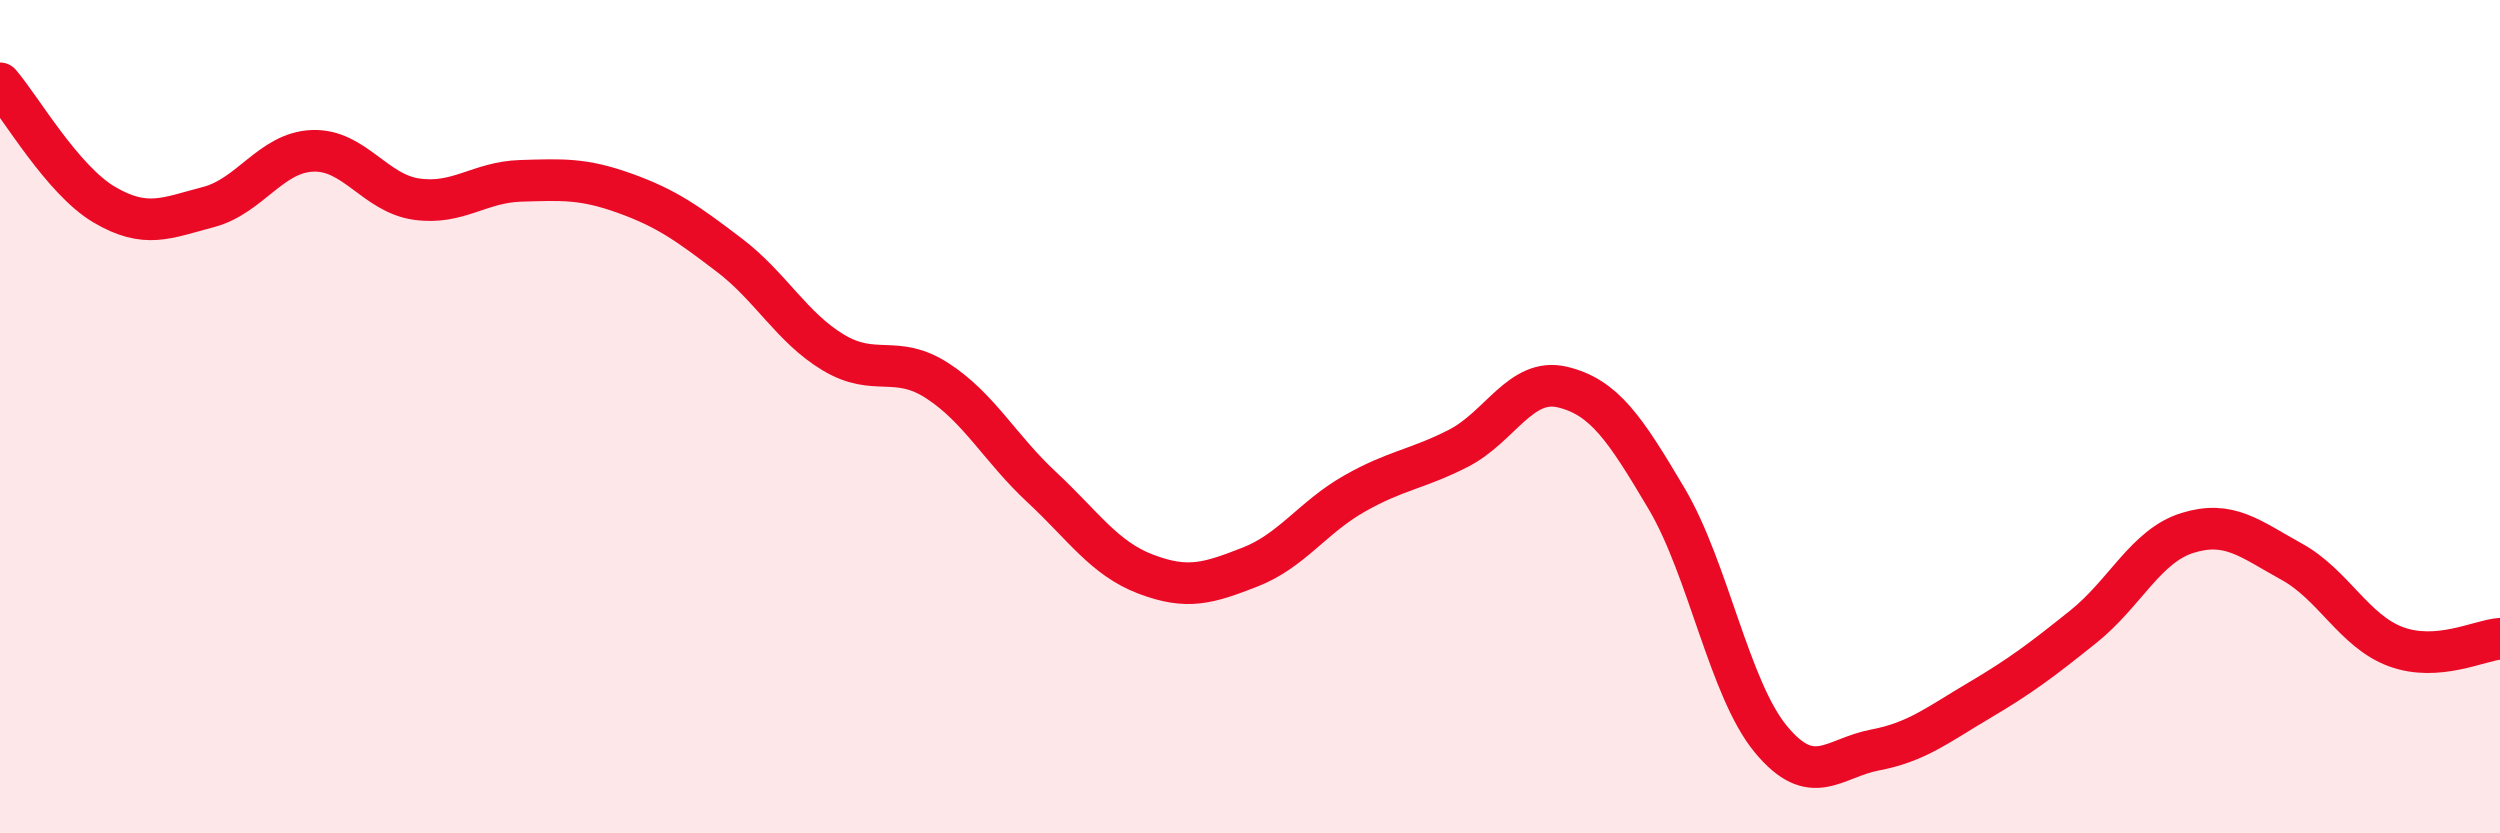
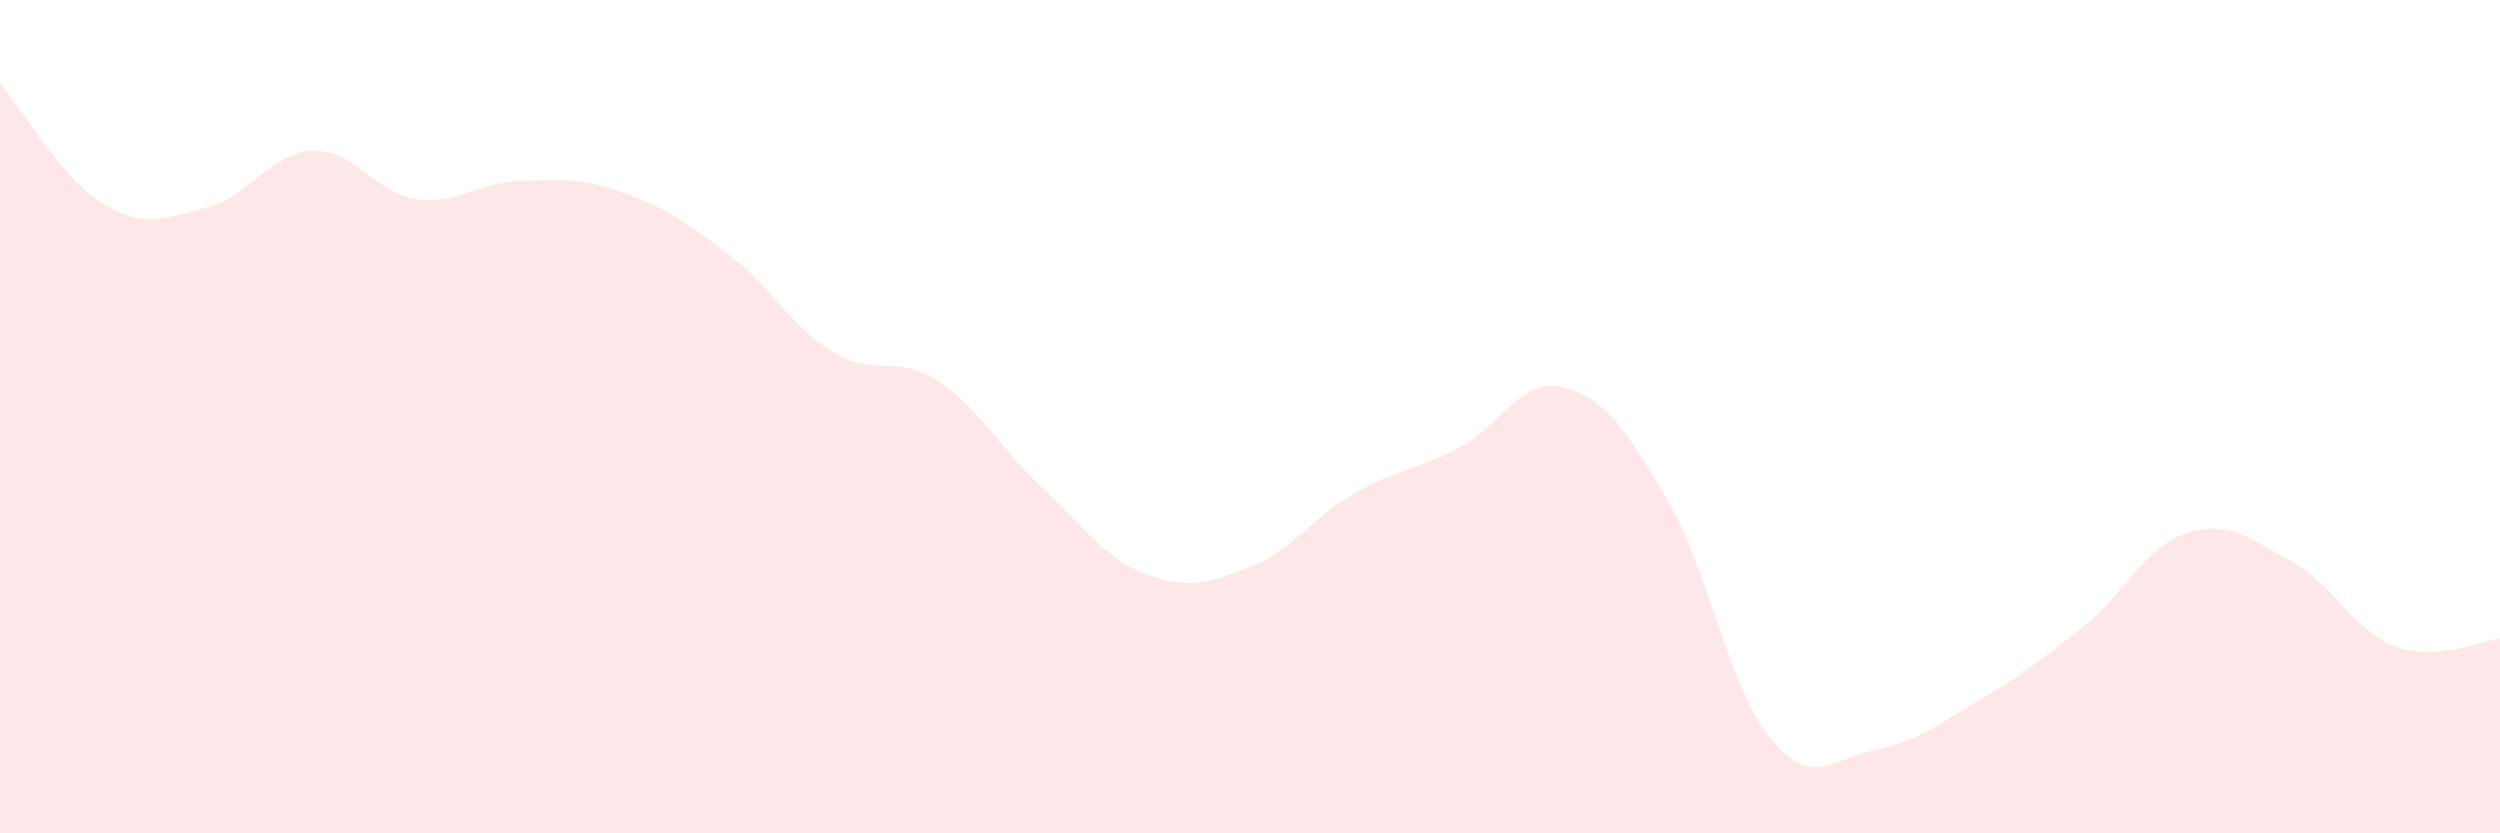
<svg xmlns="http://www.w3.org/2000/svg" width="60" height="20" viewBox="0 0 60 20">
  <path d="M 0,2 C 0.5,2.58 1.5,4.32 2.5,4.91 C 3.5,5.5 4,5.23 5,4.97 C 6,4.71 6.5,3.66 7.5,3.62 C 8.5,3.58 9,4.64 10,4.78 C 11,4.92 11.5,4.37 12.5,4.34 C 13.5,4.31 14,4.28 15,4.64 C 16,5 16.5,5.36 17.5,6.12 C 18.5,6.88 19,7.86 20,8.46 C 21,9.06 21.5,8.49 22.5,9.14 C 23.5,9.79 24,10.76 25,11.69 C 26,12.62 26.5,13.4 27.5,13.78 C 28.5,14.16 29,14 30,13.61 C 31,13.22 31.5,12.42 32.5,11.85 C 33.5,11.28 34,11.27 35,10.76 C 36,10.25 36.5,9.05 37.5,9.29 C 38.5,9.53 39,10.28 40,11.97 C 41,13.66 41.5,16.53 42.5,17.74 C 43.5,18.95 44,18.19 45,18 C 46,17.81 46.5,17.4 47.5,16.81 C 48.5,16.22 49,15.84 50,15.04 C 51,14.24 51.5,13.1 52.5,12.79 C 53.5,12.48 54,12.93 55,13.48 C 56,14.03 56.5,15.15 57.5,15.52 C 58.5,15.89 59.5,15.37 60,15.33L60 20L0 20Z" fill="#EB0A25" opacity="0.1" stroke-linecap="round" stroke-linejoin="round" />
-   <path d="M 0,2 C 0.5,2.58 1.5,4.32 2.5,4.91 C 3.5,5.5 4,5.23 5,4.97 C 6,4.71 6.5,3.66 7.5,3.62 C 8.5,3.58 9,4.64 10,4.78 C 11,4.92 11.5,4.37 12.5,4.34 C 13.5,4.31 14,4.28 15,4.64 C 16,5 16.5,5.36 17.5,6.12 C 18.5,6.88 19,7.86 20,8.46 C 21,9.06 21.5,8.49 22.5,9.14 C 23.5,9.79 24,10.76 25,11.69 C 26,12.62 26.5,13.4 27.5,13.78 C 28.5,14.16 29,14 30,13.61 C 31,13.22 31.5,12.42 32.5,11.85 C 33.5,11.28 34,11.27 35,10.76 C 36,10.25 36.5,9.05 37.5,9.29 C 38.5,9.53 39,10.28 40,11.97 C 41,13.66 41.5,16.53 42.5,17.74 C 43.5,18.95 44,18.19 45,18 C 46,17.81 46.5,17.4 47.5,16.81 C 48.5,16.22 49,15.84 50,15.04 C 51,14.24 51.5,13.1 52.5,12.79 C 53.5,12.48 54,12.93 55,13.48 C 56,14.03 56.5,15.15 57.5,15.52 C 58.5,15.89 59.5,15.37 60,15.33" stroke="#EB0A25" stroke-width="1" fill="none" stroke-linecap="round" stroke-linejoin="round" />
</svg>